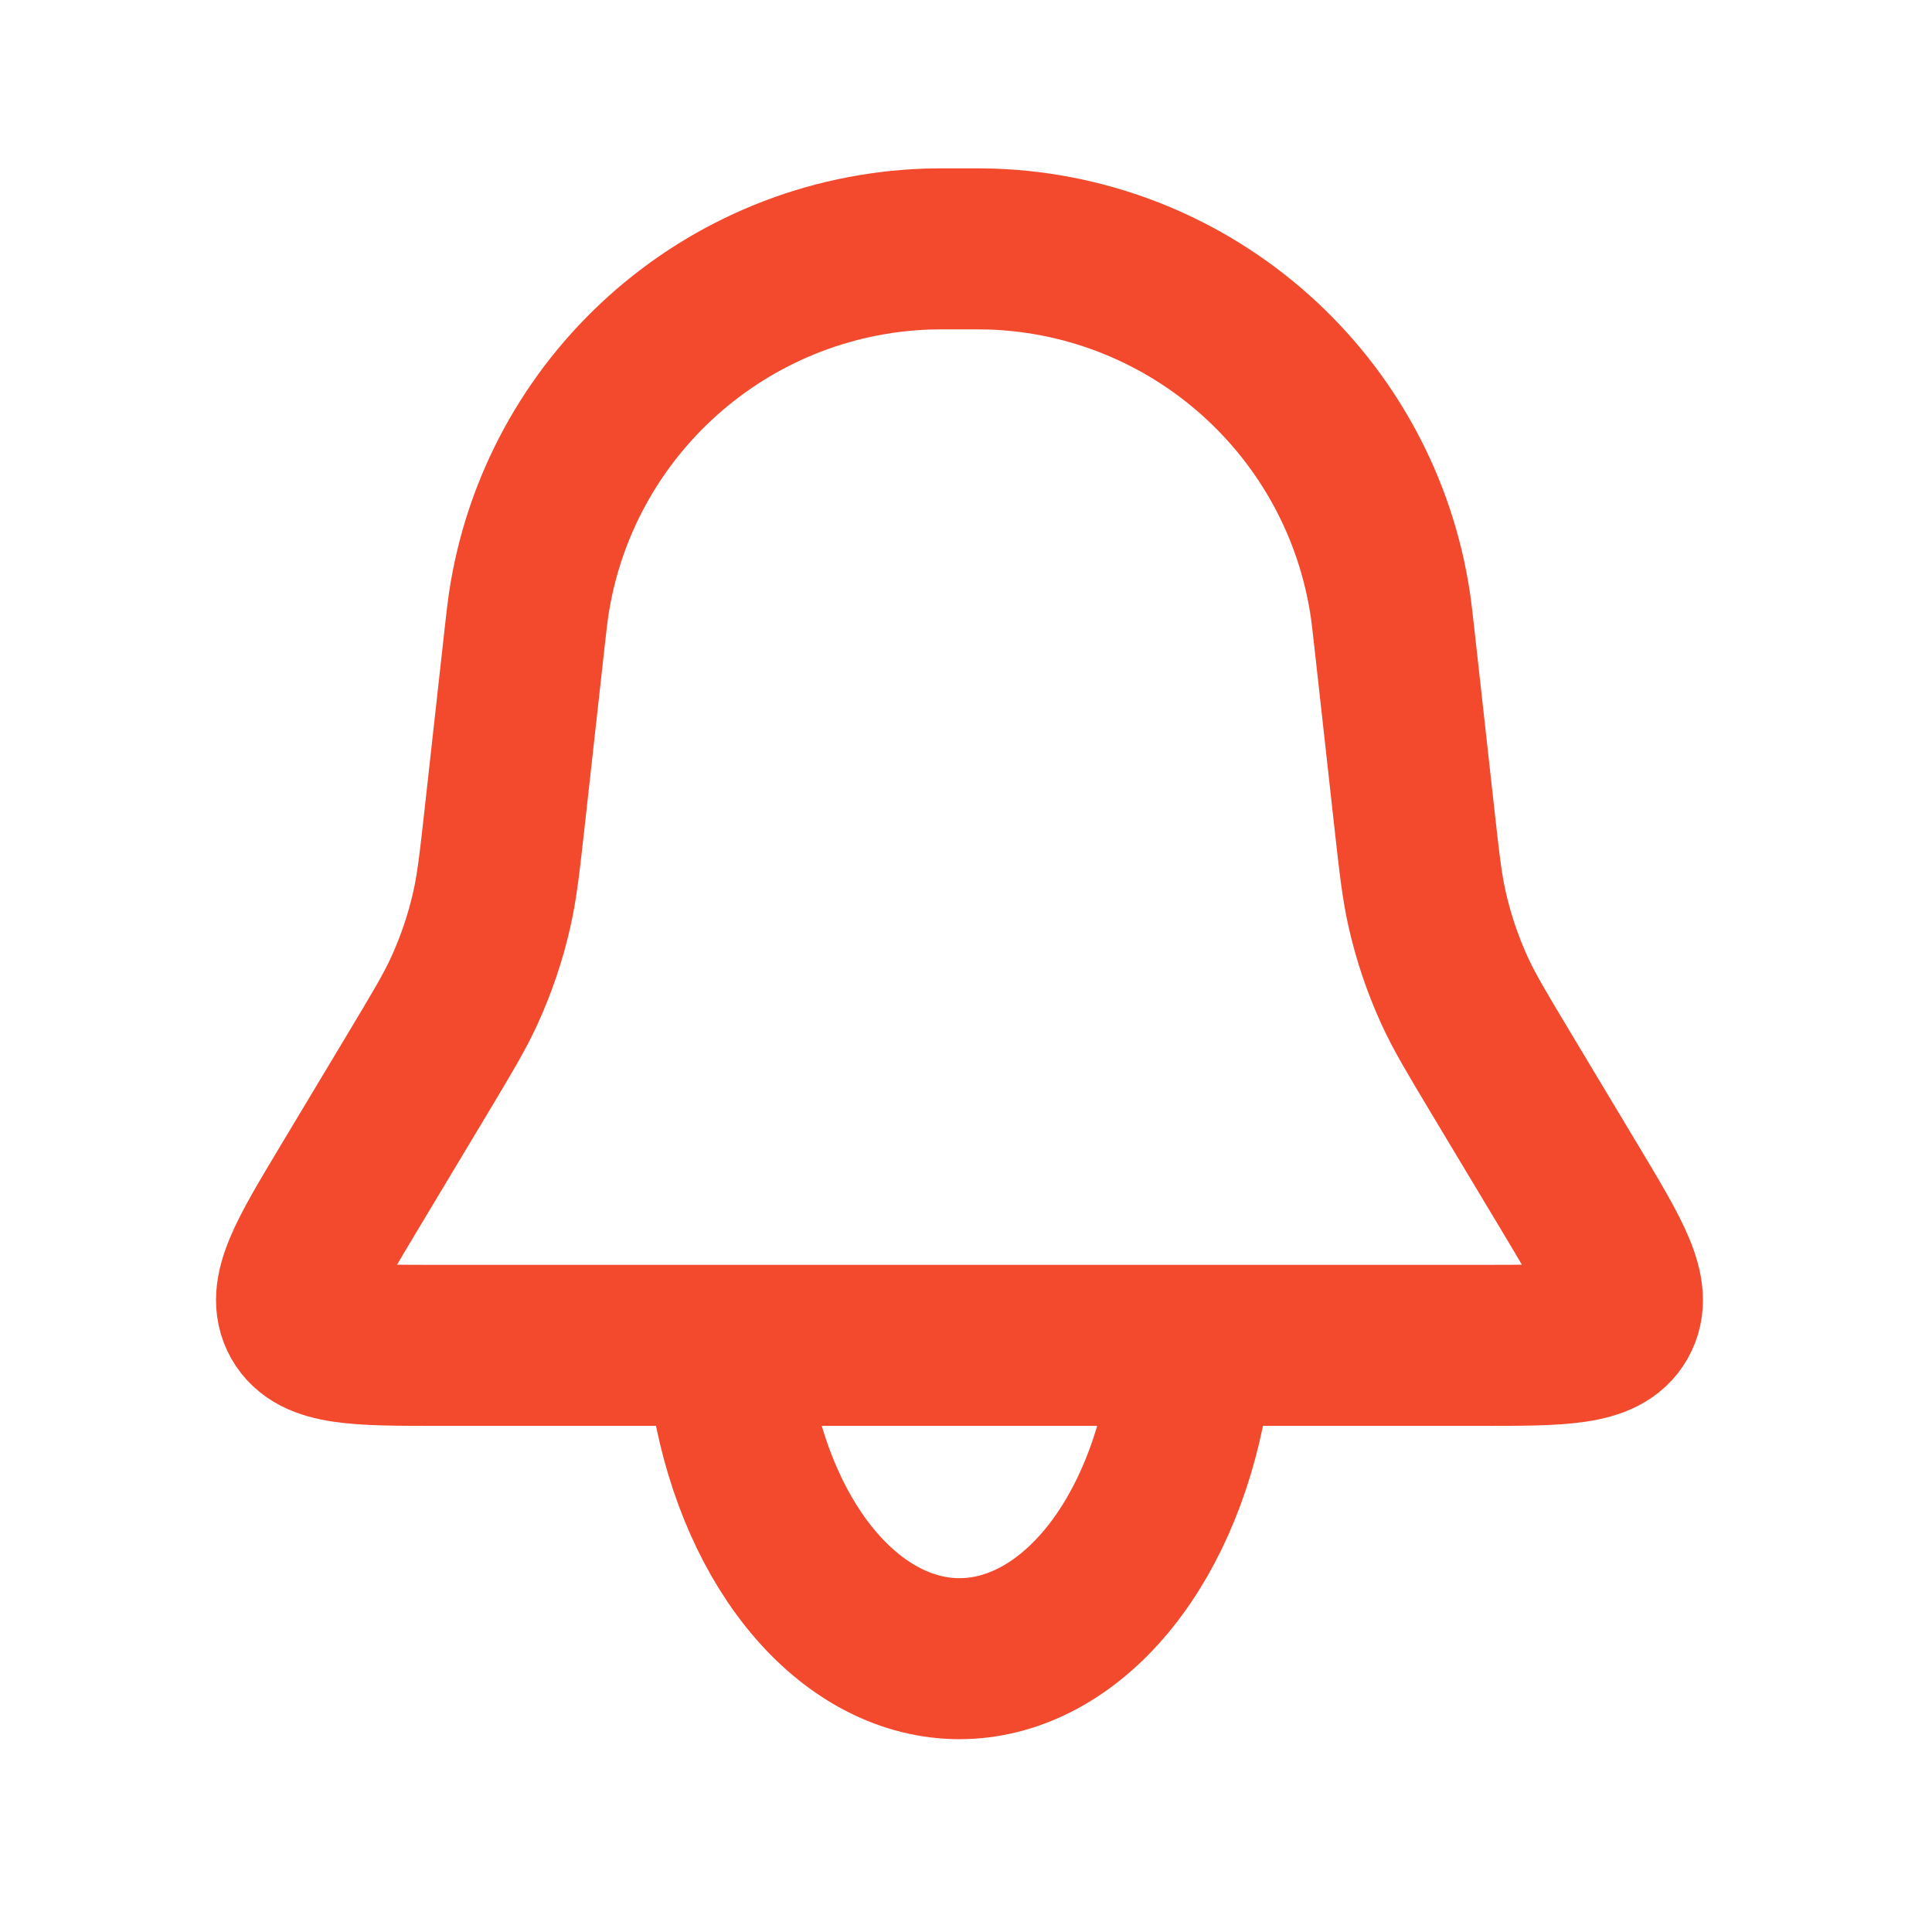
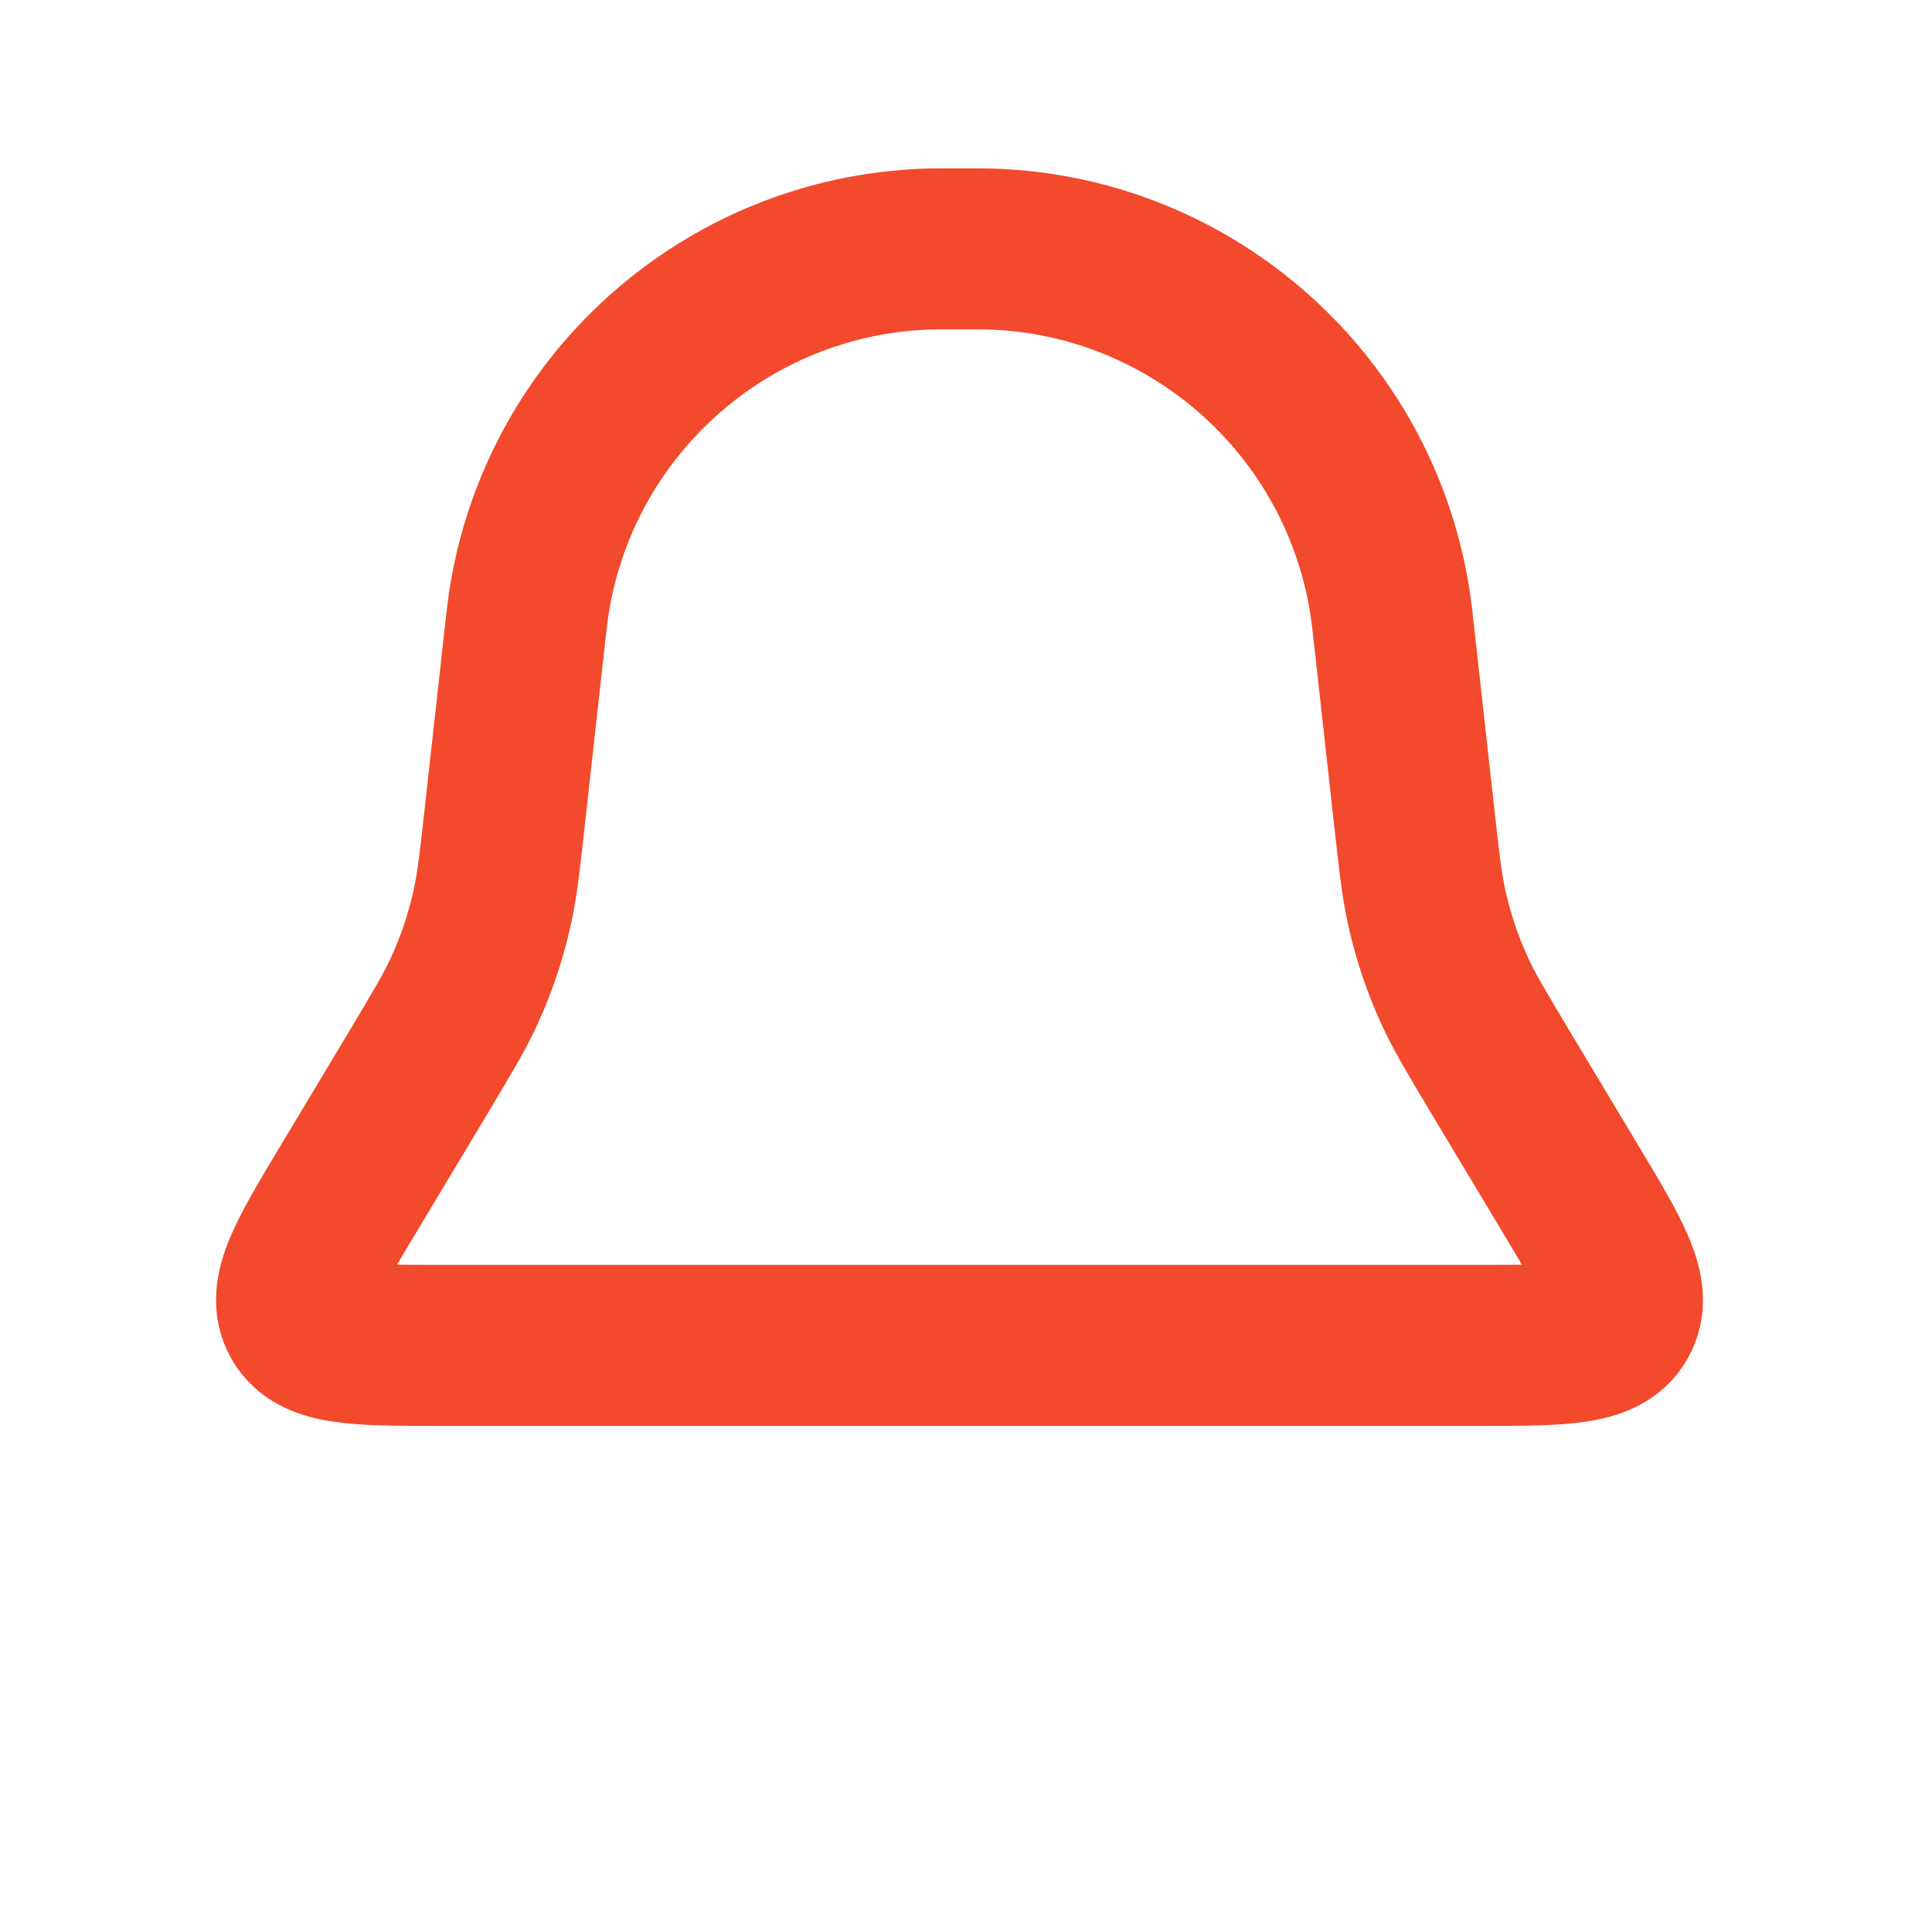
<svg xmlns="http://www.w3.org/2000/svg" width="36" height="36" viewBox="0 0 36 36" fill="none">
  <path d="M9.775 11.889C9.81 11.581 9.827 11.427 9.846 11.294C10.391 7.572 13.519 4.772 17.278 4.641C17.413 4.637 17.568 4.637 17.878 4.637C18.189 4.637 18.344 4.637 18.479 4.641C22.238 4.772 25.366 7.572 25.911 11.294C25.93 11.427 25.947 11.581 25.982 11.889L26.349 15.197C26.447 16.079 26.496 16.52 26.594 16.949C26.711 17.466 26.881 17.969 27.101 18.452C27.283 18.852 27.512 19.232 27.968 19.994L29.245 22.122C30.029 23.429 30.421 24.082 30.142 24.576C29.862 25.069 29.1 25.069 27.577 25.069H8.18C6.656 25.069 5.895 25.069 5.615 24.576C5.336 24.082 5.728 23.429 6.512 22.122L7.789 19.994C8.245 19.232 8.474 18.852 8.656 18.452C8.876 17.969 9.046 17.466 9.163 16.949C9.261 16.52 9.31 16.079 9.408 15.197L9.775 11.889Z" stroke="#F3492C" stroke-width="3" />
-   <path d="M13.649 26.039C13.899 27.436 14.448 28.67 15.213 29.55C15.978 30.43 16.915 30.907 17.878 30.907C18.842 30.907 19.779 30.43 20.544 29.55C21.308 28.67 21.858 27.436 22.108 26.039" stroke="#F3492C" stroke-width="3" stroke-linecap="round" />
</svg>